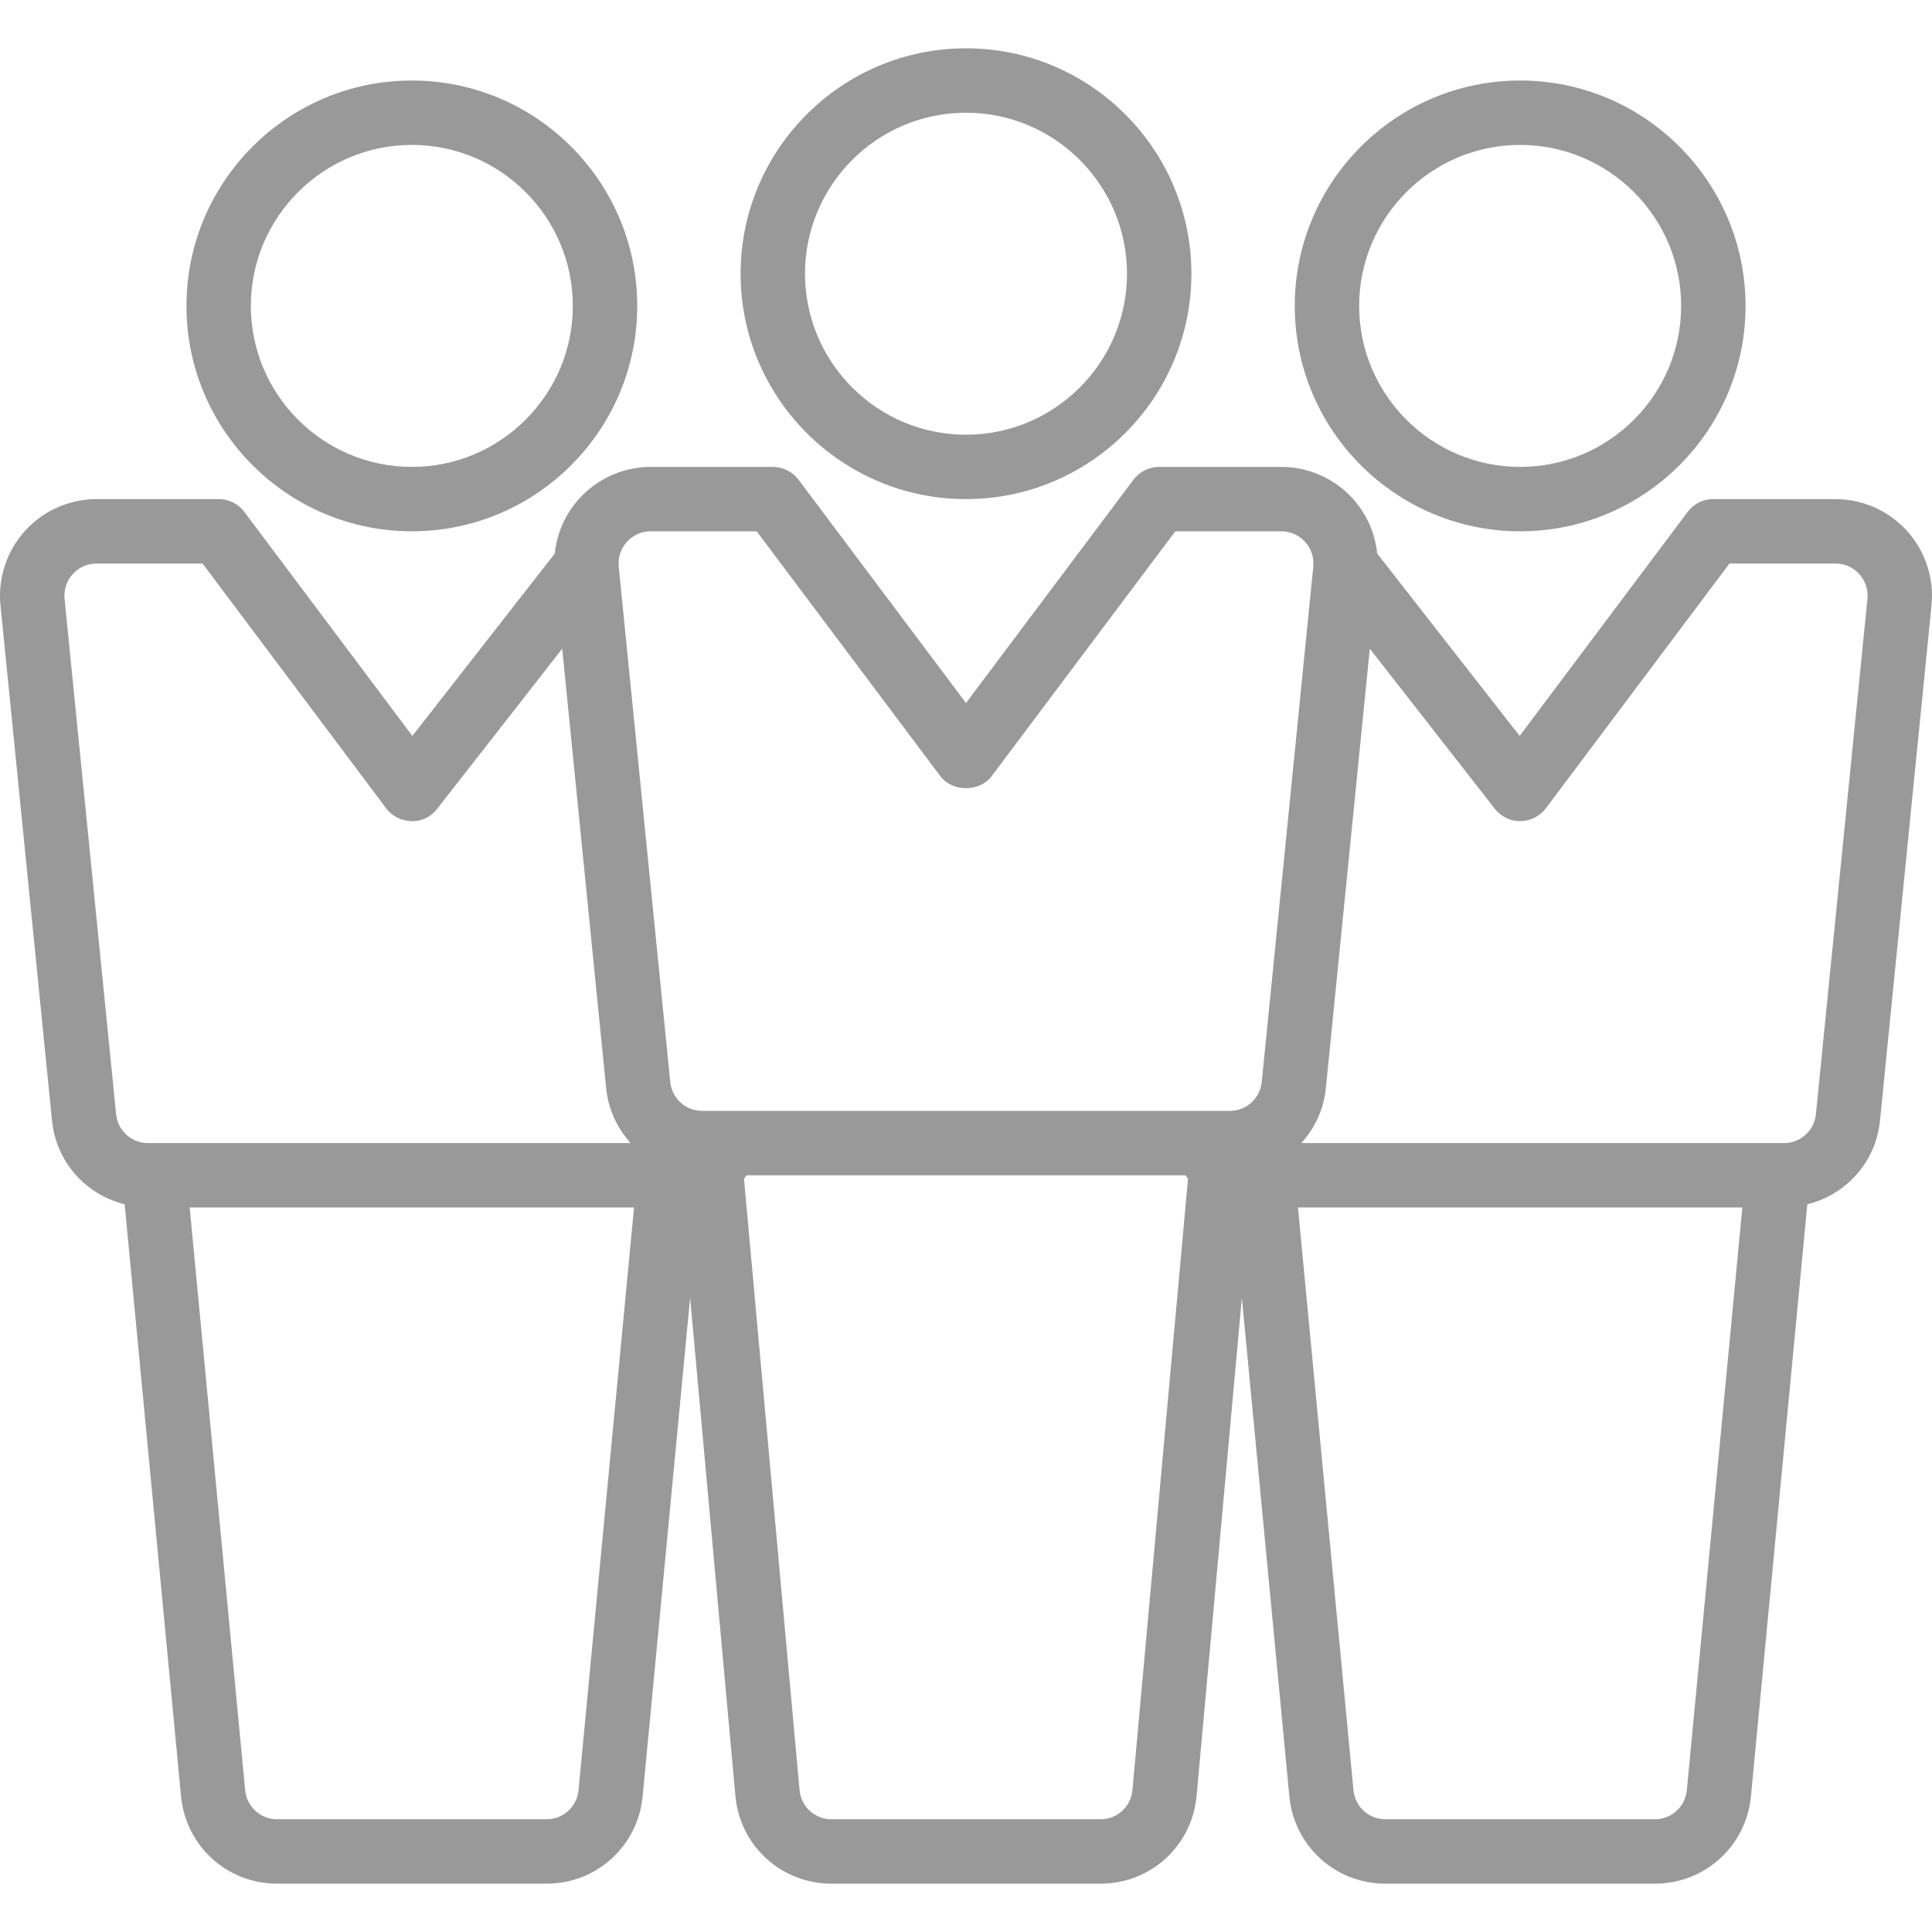
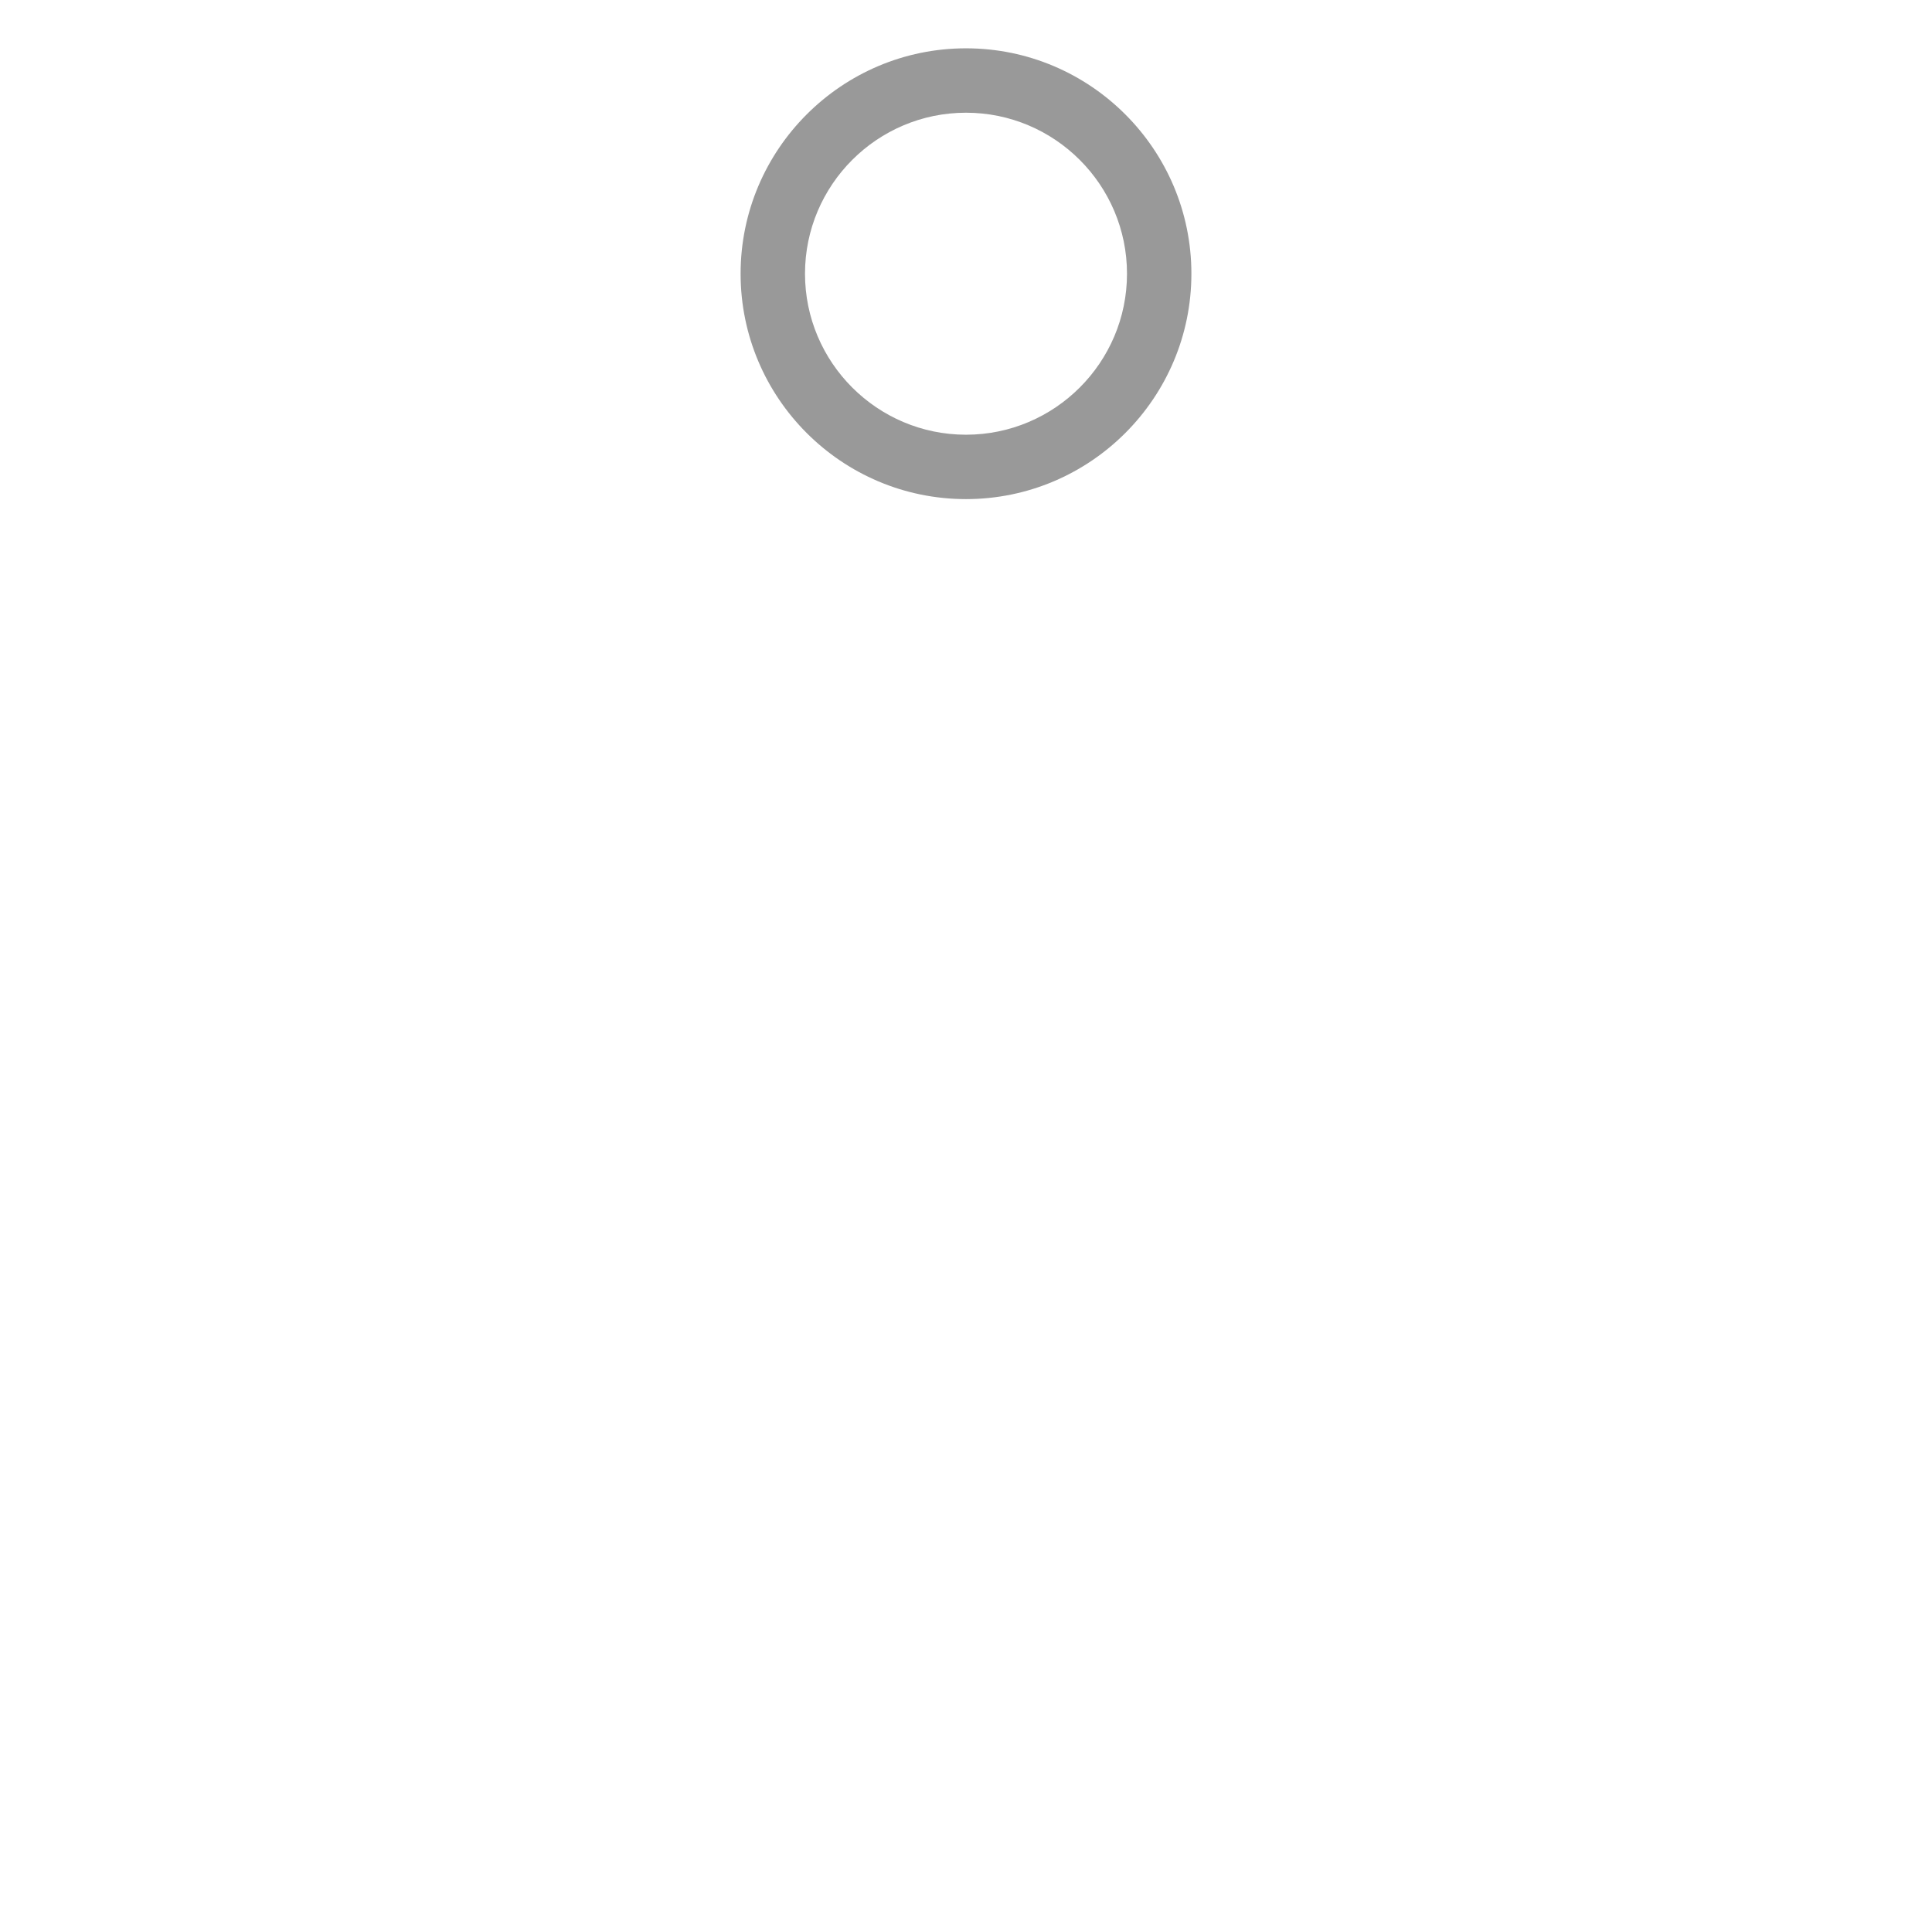
<svg xmlns="http://www.w3.org/2000/svg" version="1.1" id="Capa_1" x="0px" y="0px" viewBox="0 0 512.008 512.008" style="enable-background:new 0 0 512.008 512.008;" xml:space="preserve" width="512px" height="512px">
  <g>
    <g>
      <g>
-         <path d="M109.145,140.804c32.938,0,59.733-26.796,59.733-59.733c0-32.937-26.796-59.733-59.733-59.733     c-32.937,0-59.733,26.796-59.733,59.733C49.412,114.008,76.208,140.804,109.145,140.804z M109.145,38.404     c23.525,0,42.667,19.142,42.667,42.667c0,23.525-19.142,42.667-42.667,42.667S66.479,104.596,66.479,81.07     C66.479,57.545,85.62,38.404,109.145,38.404z" fill="#999999" />
-         <path d="M505.404,140.712c-4.85-5.363-11.775-8.442-19-8.442h-32.342c-2.688,0-5.217,1.263-6.825,3.412l-44.513,59.35     l-37.734-48.32c-0.558-5.372-2.789-10.492-6.466-14.555c-4.842-5.35-11.763-8.421-18.979-8.421h-32.342     c-2.688,0-5.217,1.263-6.825,3.412l-44.375,59.167l-44.375-59.167c-1.608-2.15-4.138-3.413-6.825-3.413h-32.342     c-7.217,0-14.138,3.071-18.979,8.421c-3.677,4.062-5.907,9.183-6.466,14.555l-37.734,48.32l-44.513-59.35     c-1.608-2.15-4.138-3.412-6.825-3.412H25.604c-7.225,0-14.15,3.079-19,8.442c-4.842,5.358-7.2,12.55-6.475,19.717l13.654,136.517     c1.078,11.004,8.964,19.656,19.255,22.211l14.941,156.872c1.258,13.212,12.213,23.175,25.488,23.175h71.362     c13.271,0,24.225-9.962,25.483-23.175l12.581-132.098l11.998,131.994c1.208,13.271,12.171,23.279,25.496,23.279h71.233     c13.325,0,24.287-10.008,25.496-23.283l11.998-131.99l12.581,132.098c1.258,13.213,12.212,23.175,25.483,23.175h71.362     c13.275,0,24.229-9.962,25.488-23.175l14.941-156.872c10.291-2.555,18.178-11.205,19.255-22.195l13.654-136.521     C512.604,153.262,510.245,146.071,505.404,140.712z M40.879,302.937h-1.621c-4.413,0-8.063-3.292-8.492-7.675L17.112,158.716     c-0.246-2.421,0.517-4.75,2.154-6.558c1.642-1.821,3.892-2.821,6.338-2.821h28.075l48.642,64.854     c1.592,2.125,4.083,3.387,6.742,3.412c2.813,0.104,5.171-1.183,6.808-3.279l33.12-42.408l11.651,116.504     c0.563,5.631,2.968,10.598,6.489,14.517H40.879z M153.321,474.412c-0.417,4.404-4.071,7.725-8.492,7.725H73.466     c-4.425,0-8.079-3.321-8.496-7.725L50.262,320.004h117.767L153.321,474.412z M300.116,474.375     c-0.4,4.425-4.054,7.763-8.496,7.763h-71.233c-4.442,0-8.096-3.337-8.496-7.758l-14.727-162.006     c0.263-0.267,0.434-0.622,0.685-0.902h116.308c0.251,0.28,0.422,0.635,0.685,0.902L300.116,474.375z M334.383,286.725     c-0.438,4.375-4.088,7.679-8.492,7.679h-1.621H187.737h-1.621c-4.404,0-8.054-3.304-8.492-7.683l-13.654-136.533     c-0.242-2.429,0.525-4.767,2.162-6.575c1.642-1.813,3.888-2.808,6.329-2.808h28.075l48.642,64.854c3.217,4.3,10.433,4.3,13.65,0     l48.642-64.854h28.075c2.442,0,4.688,0.996,6.329,2.808c1.637,1.808,2.404,4.146,2.163,6.575L334.383,286.725z M447.037,474.412     c-0.417,4.404-4.071,7.725-8.496,7.725h-71.362c-4.421,0-8.075-3.321-8.492-7.725l-14.708-154.408h117.767L447.037,474.412z      M494.896,158.729l-13.654,136.55c-0.429,4.367-4.079,7.658-8.492,7.658h-1.621H344.877c3.521-3.919,5.927-8.885,6.489-14.517     l11.651-116.504l33.12,42.408c1.633,2.096,4.279,3.379,6.808,3.279c2.658-0.025,5.15-1.288,6.742-3.412l48.642-64.854h28.075     c2.446,0,4.696,1,6.338,2.821C494.379,153.966,495.141,156.296,494.896,158.729z" fill="#999999" />
        <path d="M256.004,132.27c32.938,0,59.733-26.796,59.733-59.733c0-32.937-26.796-59.733-59.733-59.733     c-32.937,0-59.733,26.796-59.733,59.733C196.27,105.475,223.066,132.27,256.004,132.27z M256.004,29.871     c23.525,0,42.667,19.142,42.667,42.667s-19.142,42.667-42.667,42.667s-42.667-19.142-42.667-42.667     S232.479,29.871,256.004,29.871z" fill="#999999" />
-         <path d="M402.862,140.804c32.938,0,59.733-26.796,59.733-59.733c0-32.937-26.796-59.733-59.733-59.733     c-32.937,0-59.733,26.796-59.733,59.733C343.129,114.008,369.925,140.804,402.862,140.804z M402.862,38.404     c23.525,0,42.667,19.142,42.667,42.667c0,23.525-19.142,42.667-42.667,42.667s-42.667-19.142-42.667-42.667     C360.196,57.545,379.337,38.404,402.862,38.404z" fill="#999999" />
      </g>
    </g>
  </g>
  <g>
</g>
  <g>
</g>
  <g>
</g>
  <g>
</g>
  <g>
</g>
  <g>
</g>
  <g>
</g>
  <g>
</g>
  <g>
</g>
  <g>
</g>
  <g>
</g>
  <g>
</g>
  <g>
</g>
  <g>
</g>
  <g>
</g>
</svg>